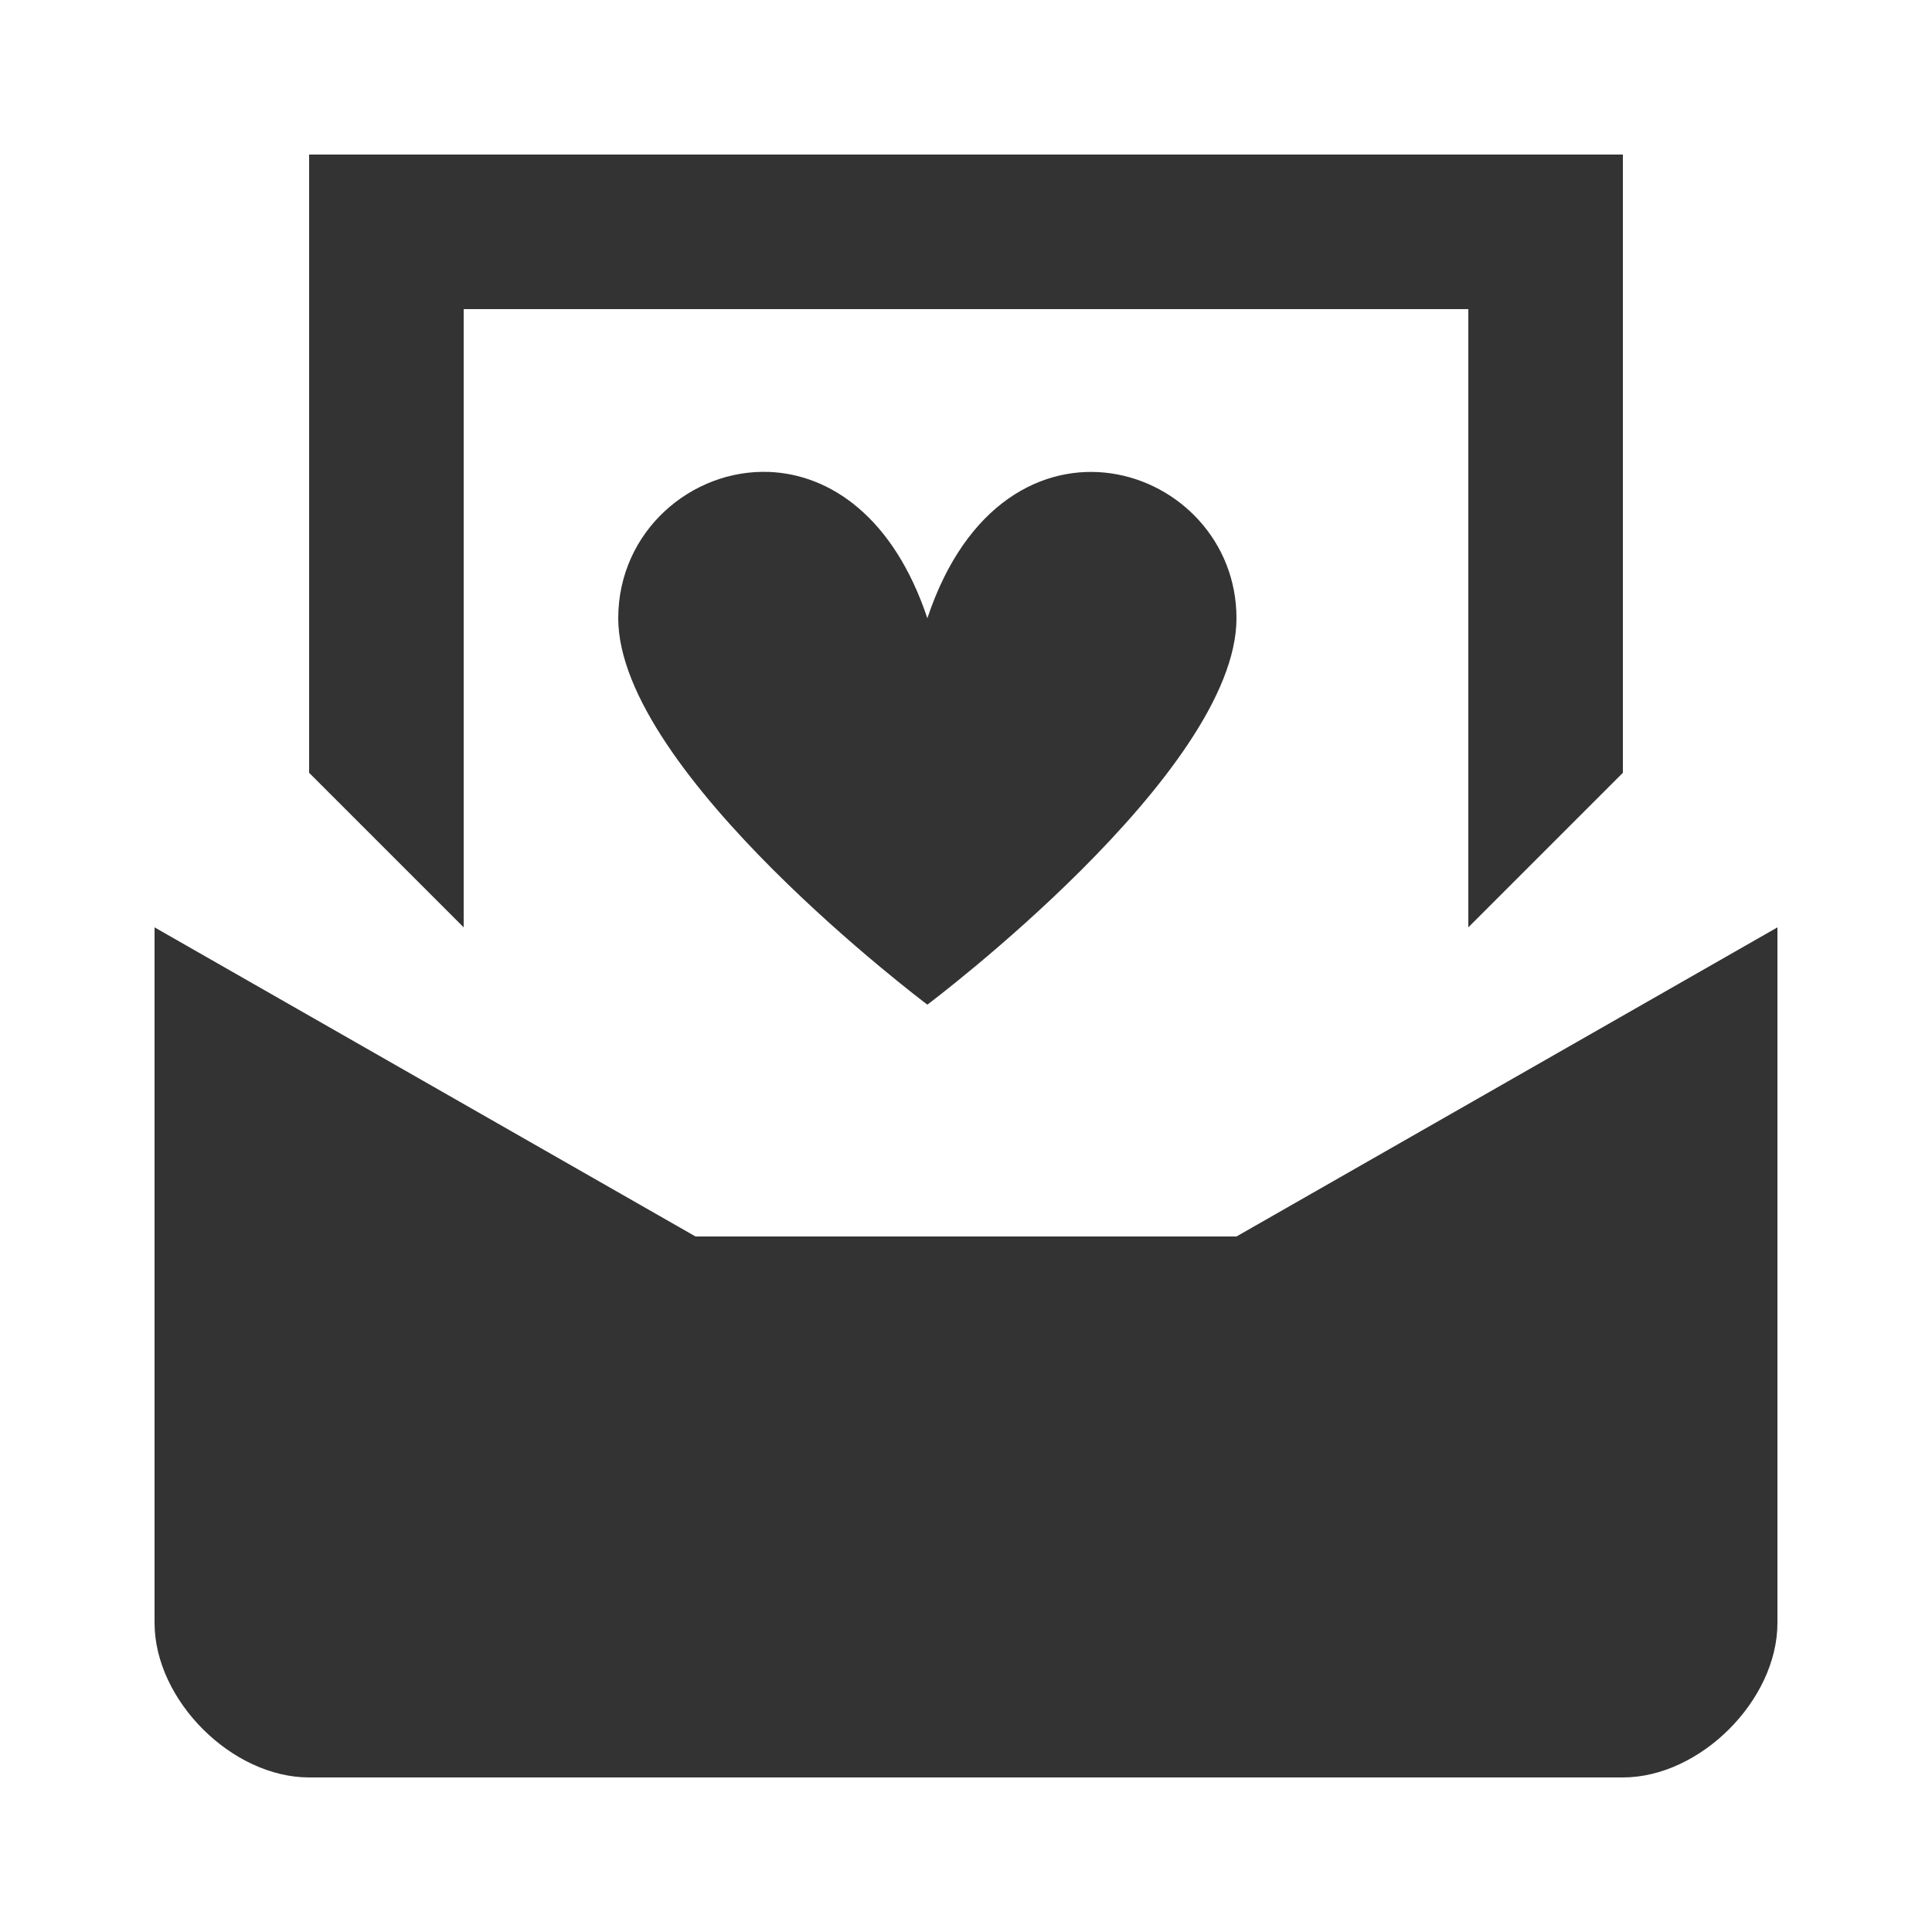
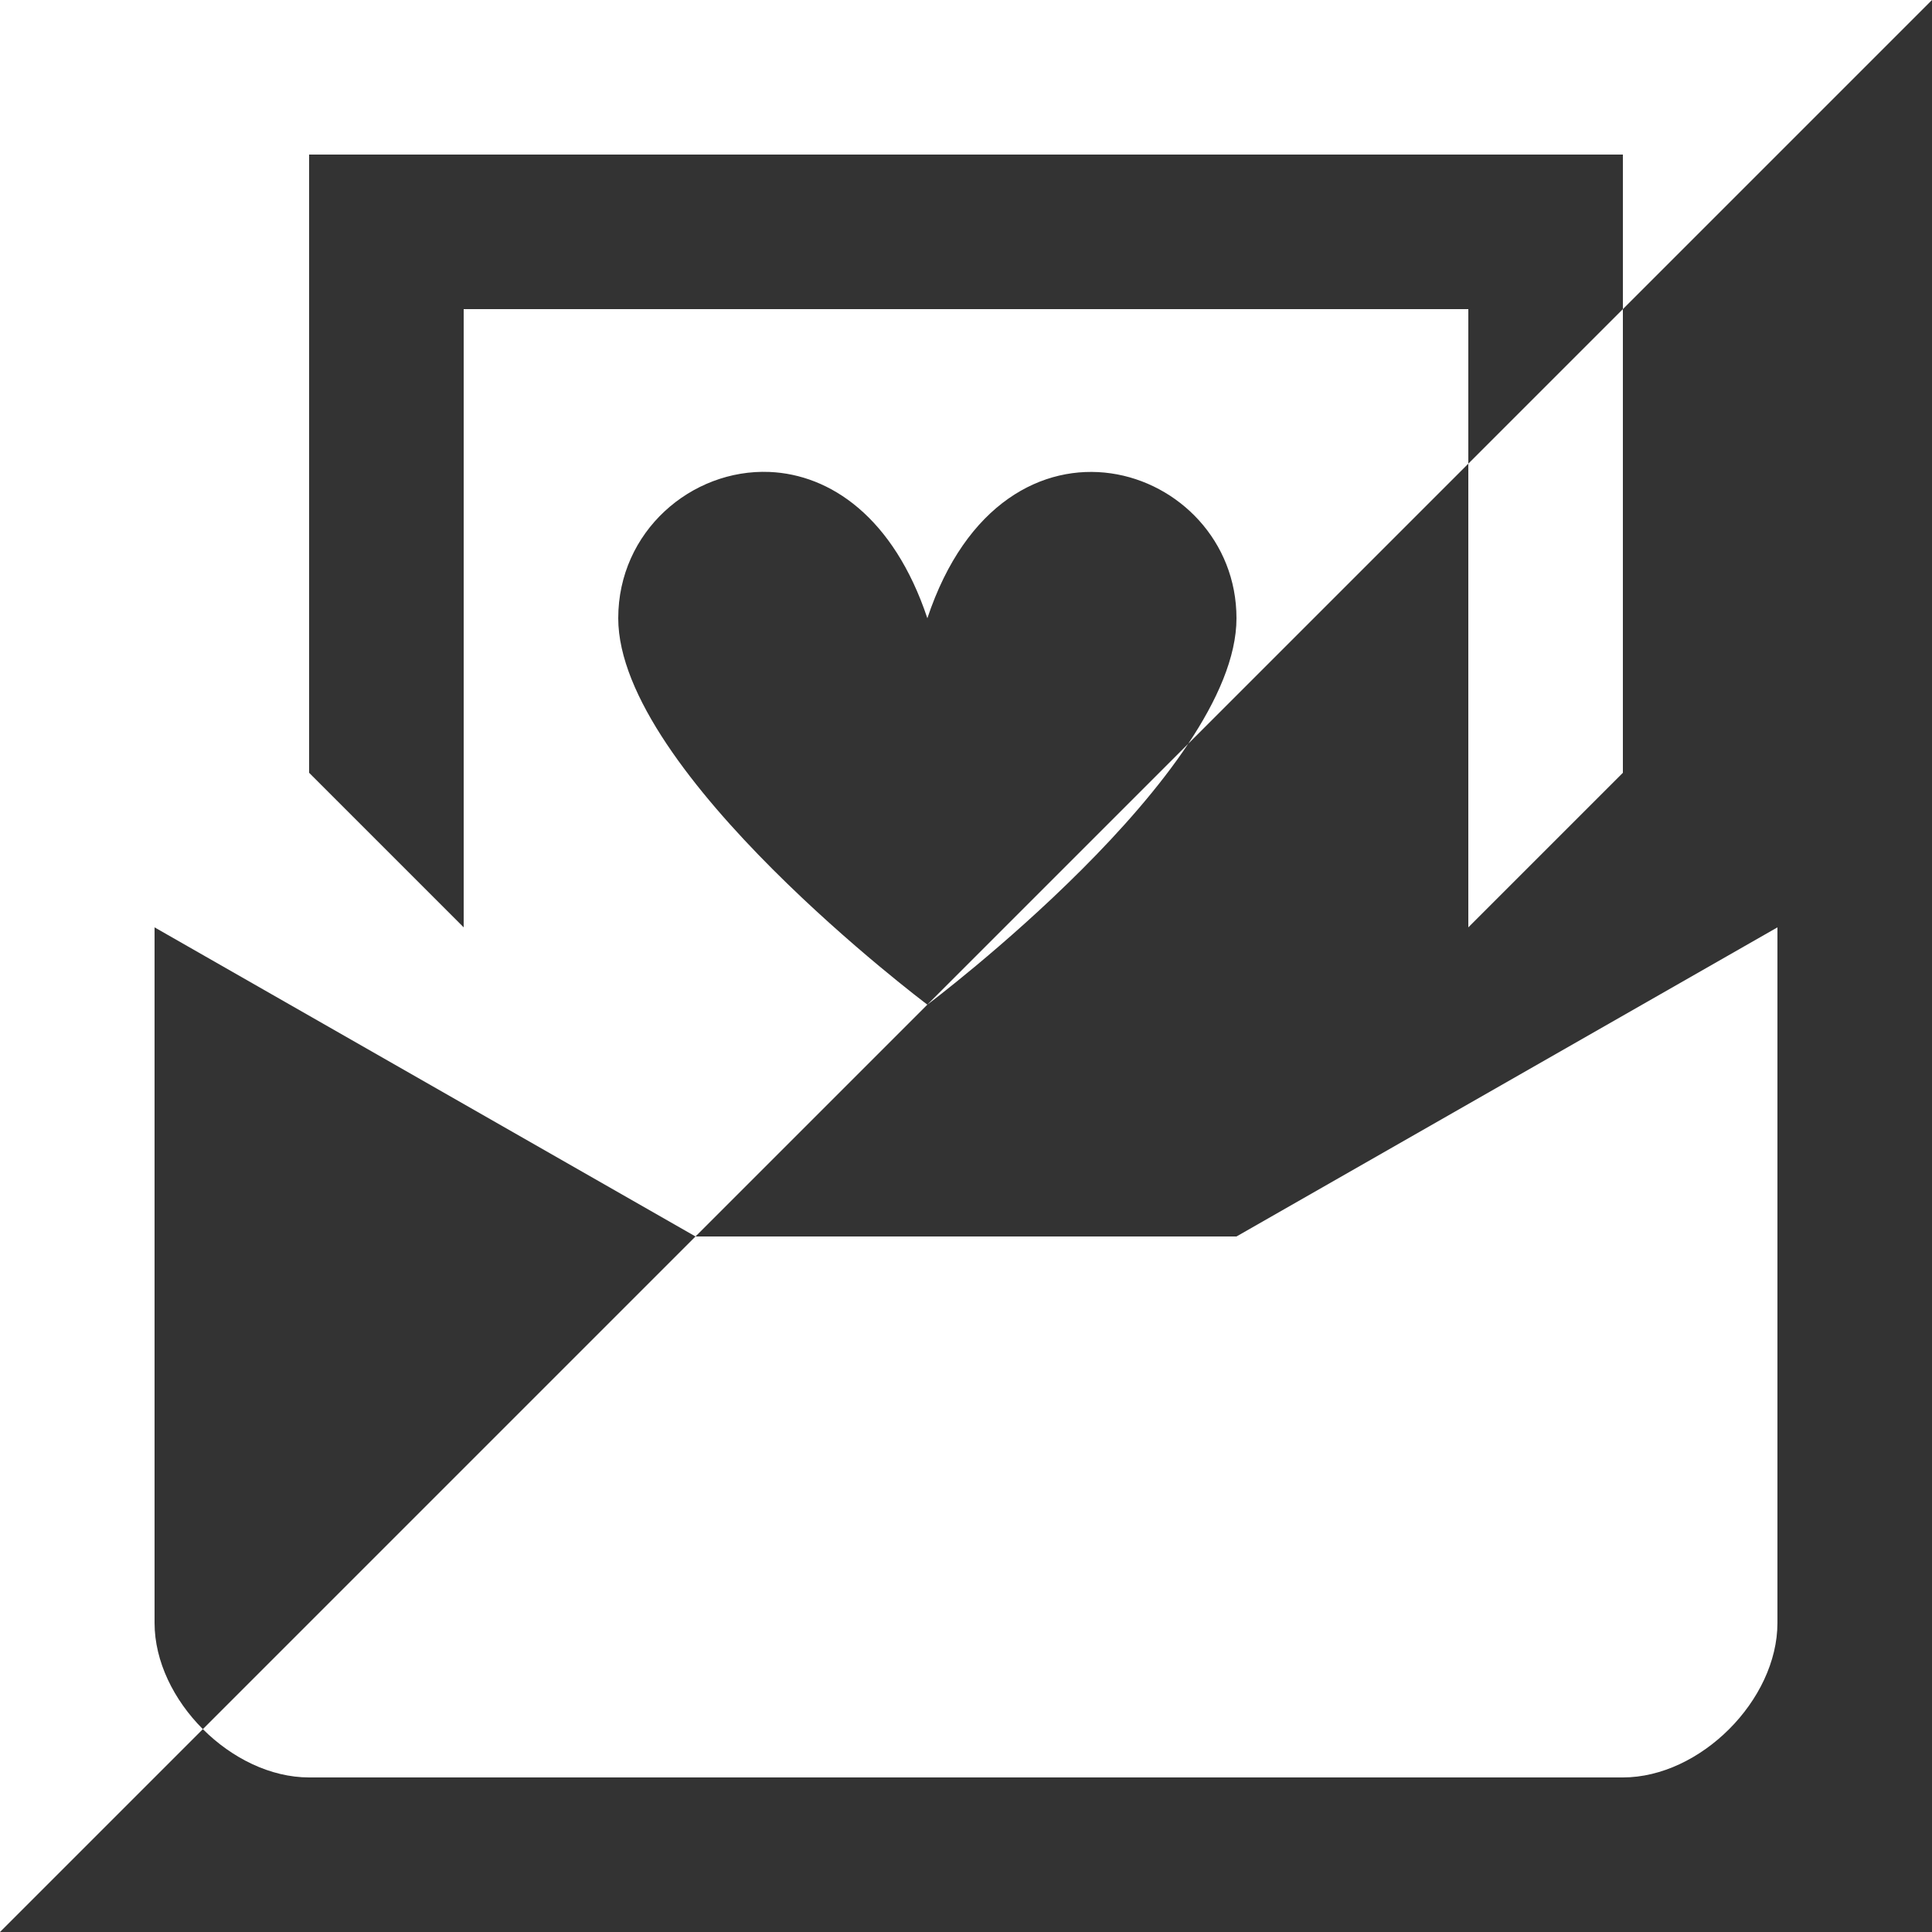
<svg xmlns="http://www.w3.org/2000/svg" height="25" width="25" version="1.1" id="SvgjsSvg1025">
  <rect width="100%" height="100%" fill="#333333" stroke="none" />
  <defs id="SvgjsDefs1026" />
-   <path id="rect4136" d="M 0 0 L 0 25 L 25 25 L 25 0 L 0 0 z M 4 2 L 21 2 L 21 10 L 19 12 L 19 4 L 6 4 L 6 12 L 4 10 L 4 2 z M 9.957 6.107 C 10.741 6.14 11.562 6.688 12 8 C 13 5 16 6 16 8 C 16 10 12 13 12 13 C 12 13 8 10 8 8 C 8 6.875 8.948 6.066 9.957 6.107 z M 2 12 L 9 16 L 16 16 L 23 12 L 23 21 C 23 22 22 23 21 23 L 4 23 C 3 23 2 22 2 21 L 2 12 z " style="fill:#ffffff;fill-opacity:1;stroke:none;stroke-width:1;stroke-linecap:round;stroke-linejoin:round;stroke-miterlimit:4;stroke-dasharray:none;stroke-opacity:1" />
+   <path id="rect4136" d="M 0 0 L 0 25 L 25 0 L 0 0 z M 4 2 L 21 2 L 21 10 L 19 12 L 19 4 L 6 4 L 6 12 L 4 10 L 4 2 z M 9.957 6.107 C 10.741 6.14 11.562 6.688 12 8 C 13 5 16 6 16 8 C 16 10 12 13 12 13 C 12 13 8 10 8 8 C 8 6.875 8.948 6.066 9.957 6.107 z M 2 12 L 9 16 L 16 16 L 23 12 L 23 21 C 23 22 22 23 21 23 L 4 23 C 3 23 2 22 2 21 L 2 12 z " style="fill:#ffffff;fill-opacity:1;stroke:none;stroke-width:1;stroke-linecap:round;stroke-linejoin:round;stroke-miterlimit:4;stroke-dasharray:none;stroke-opacity:1" />
</svg>